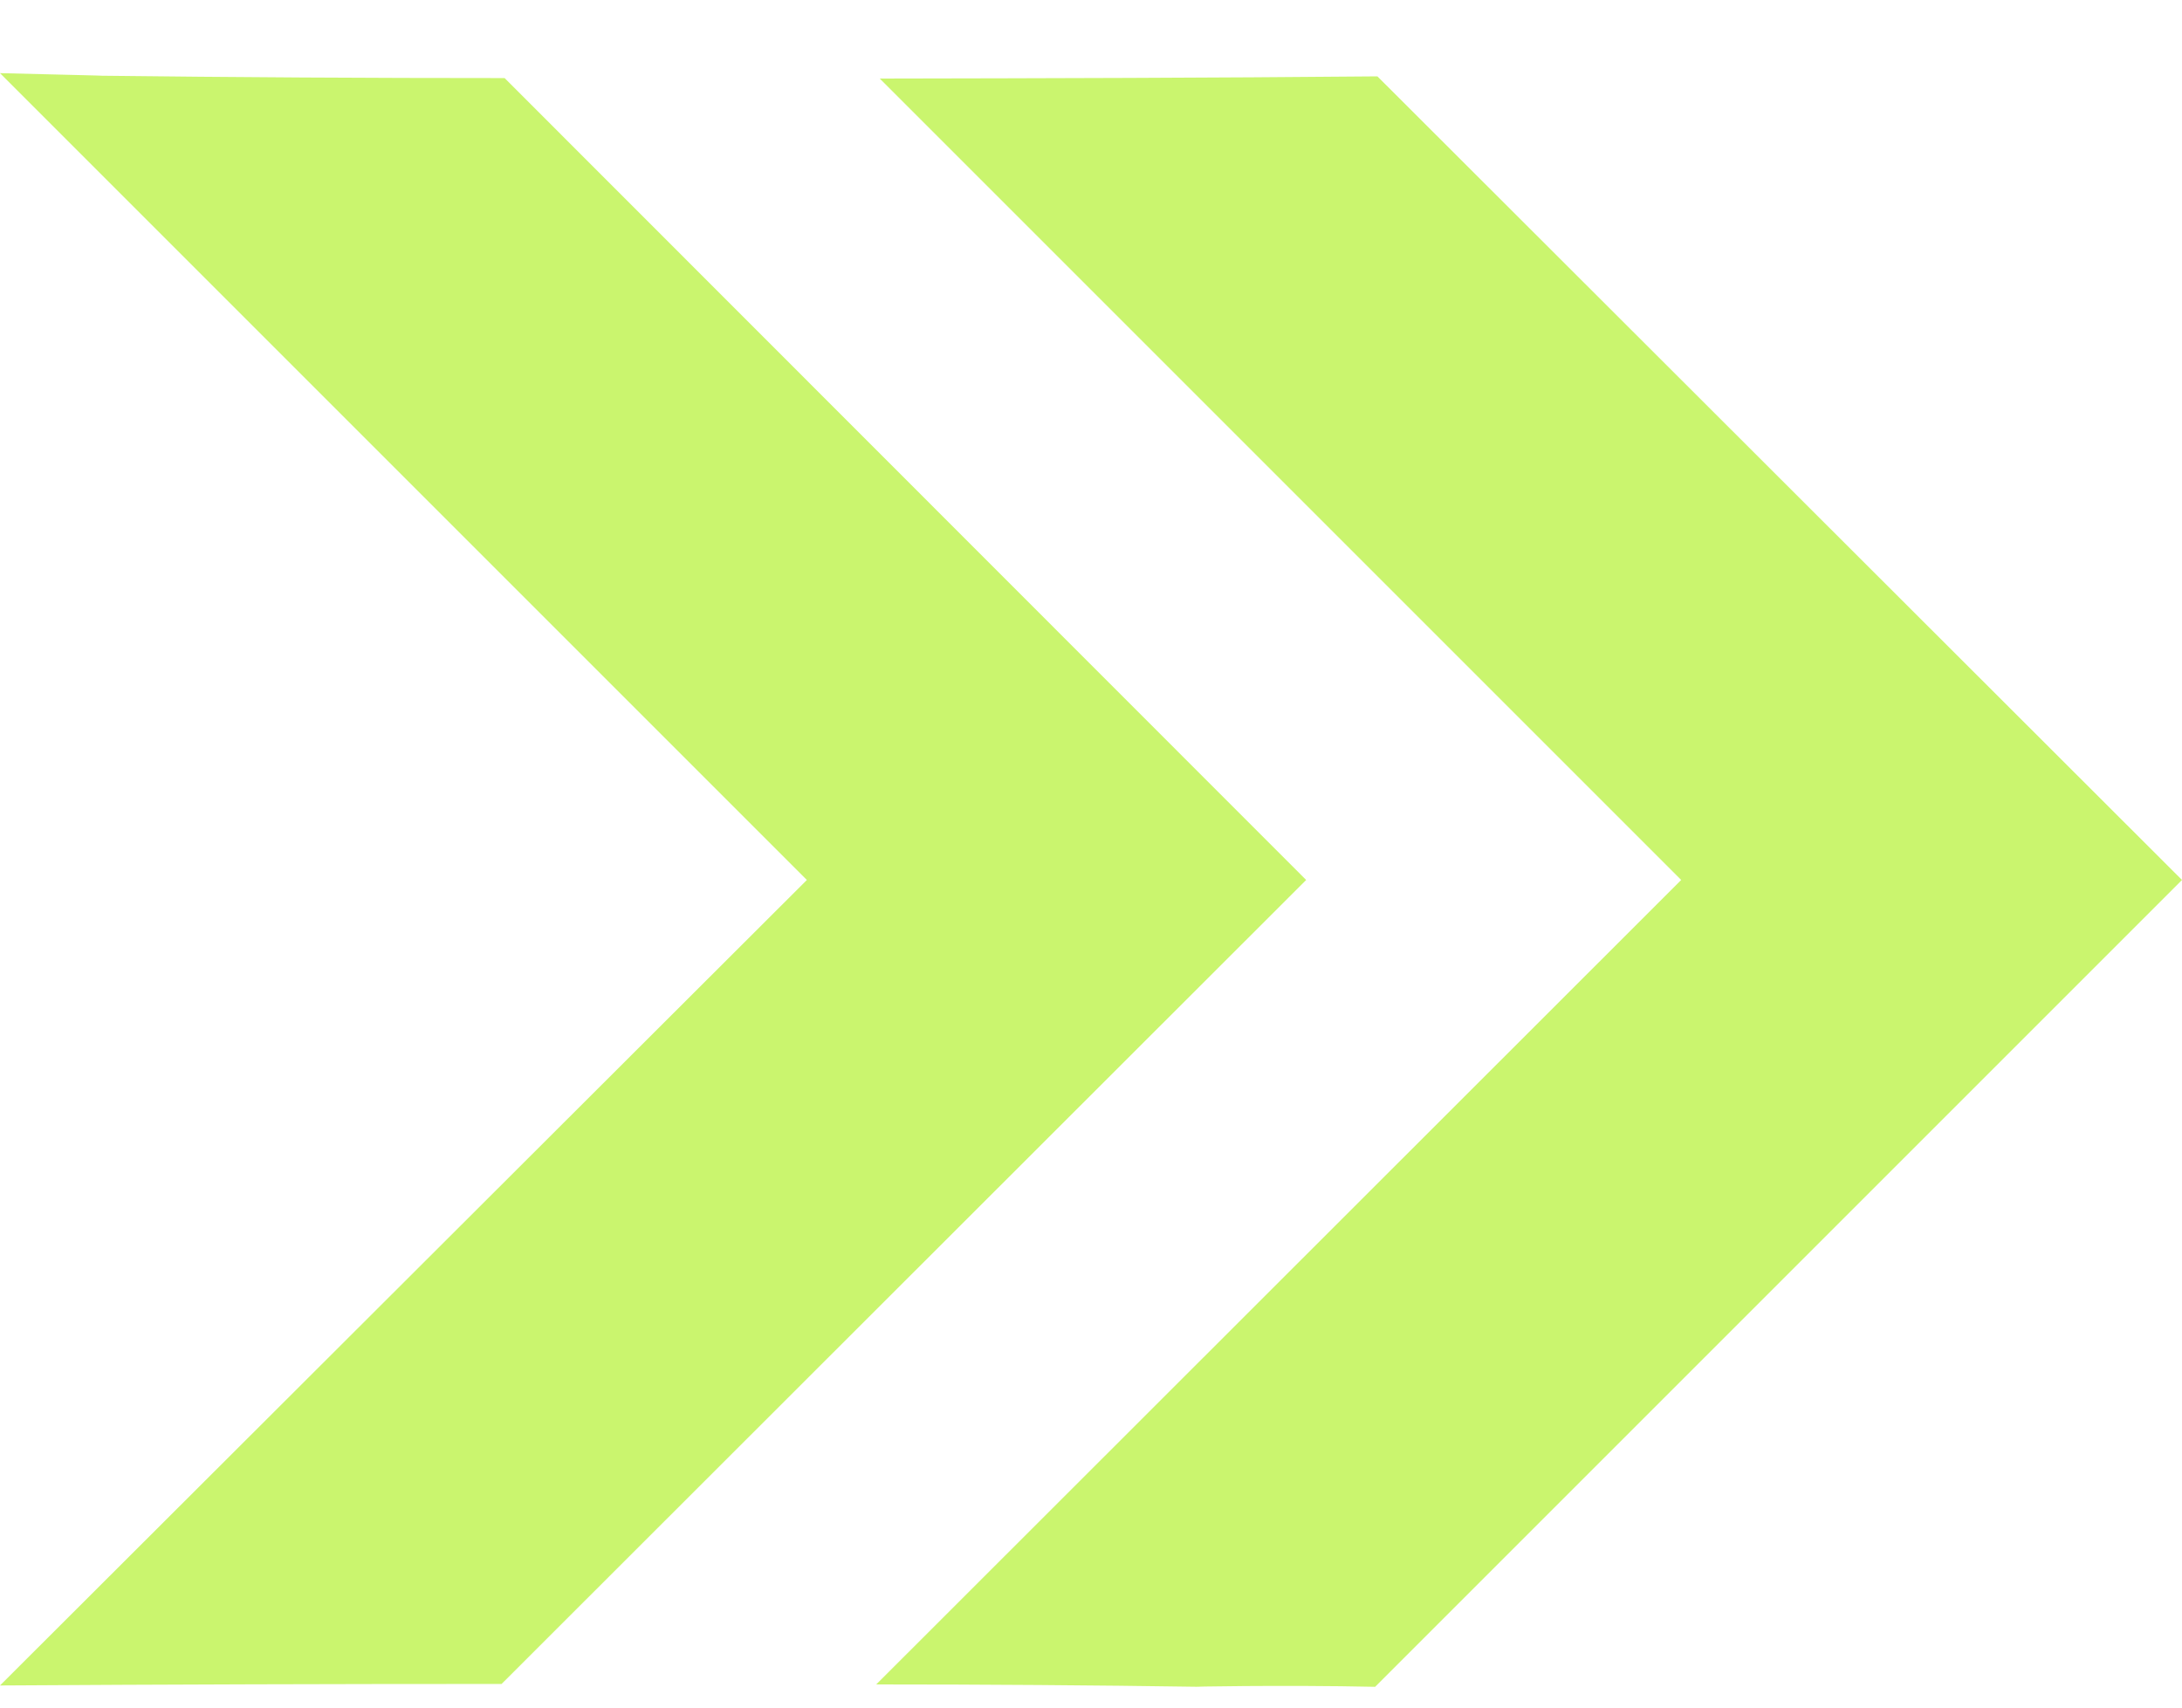
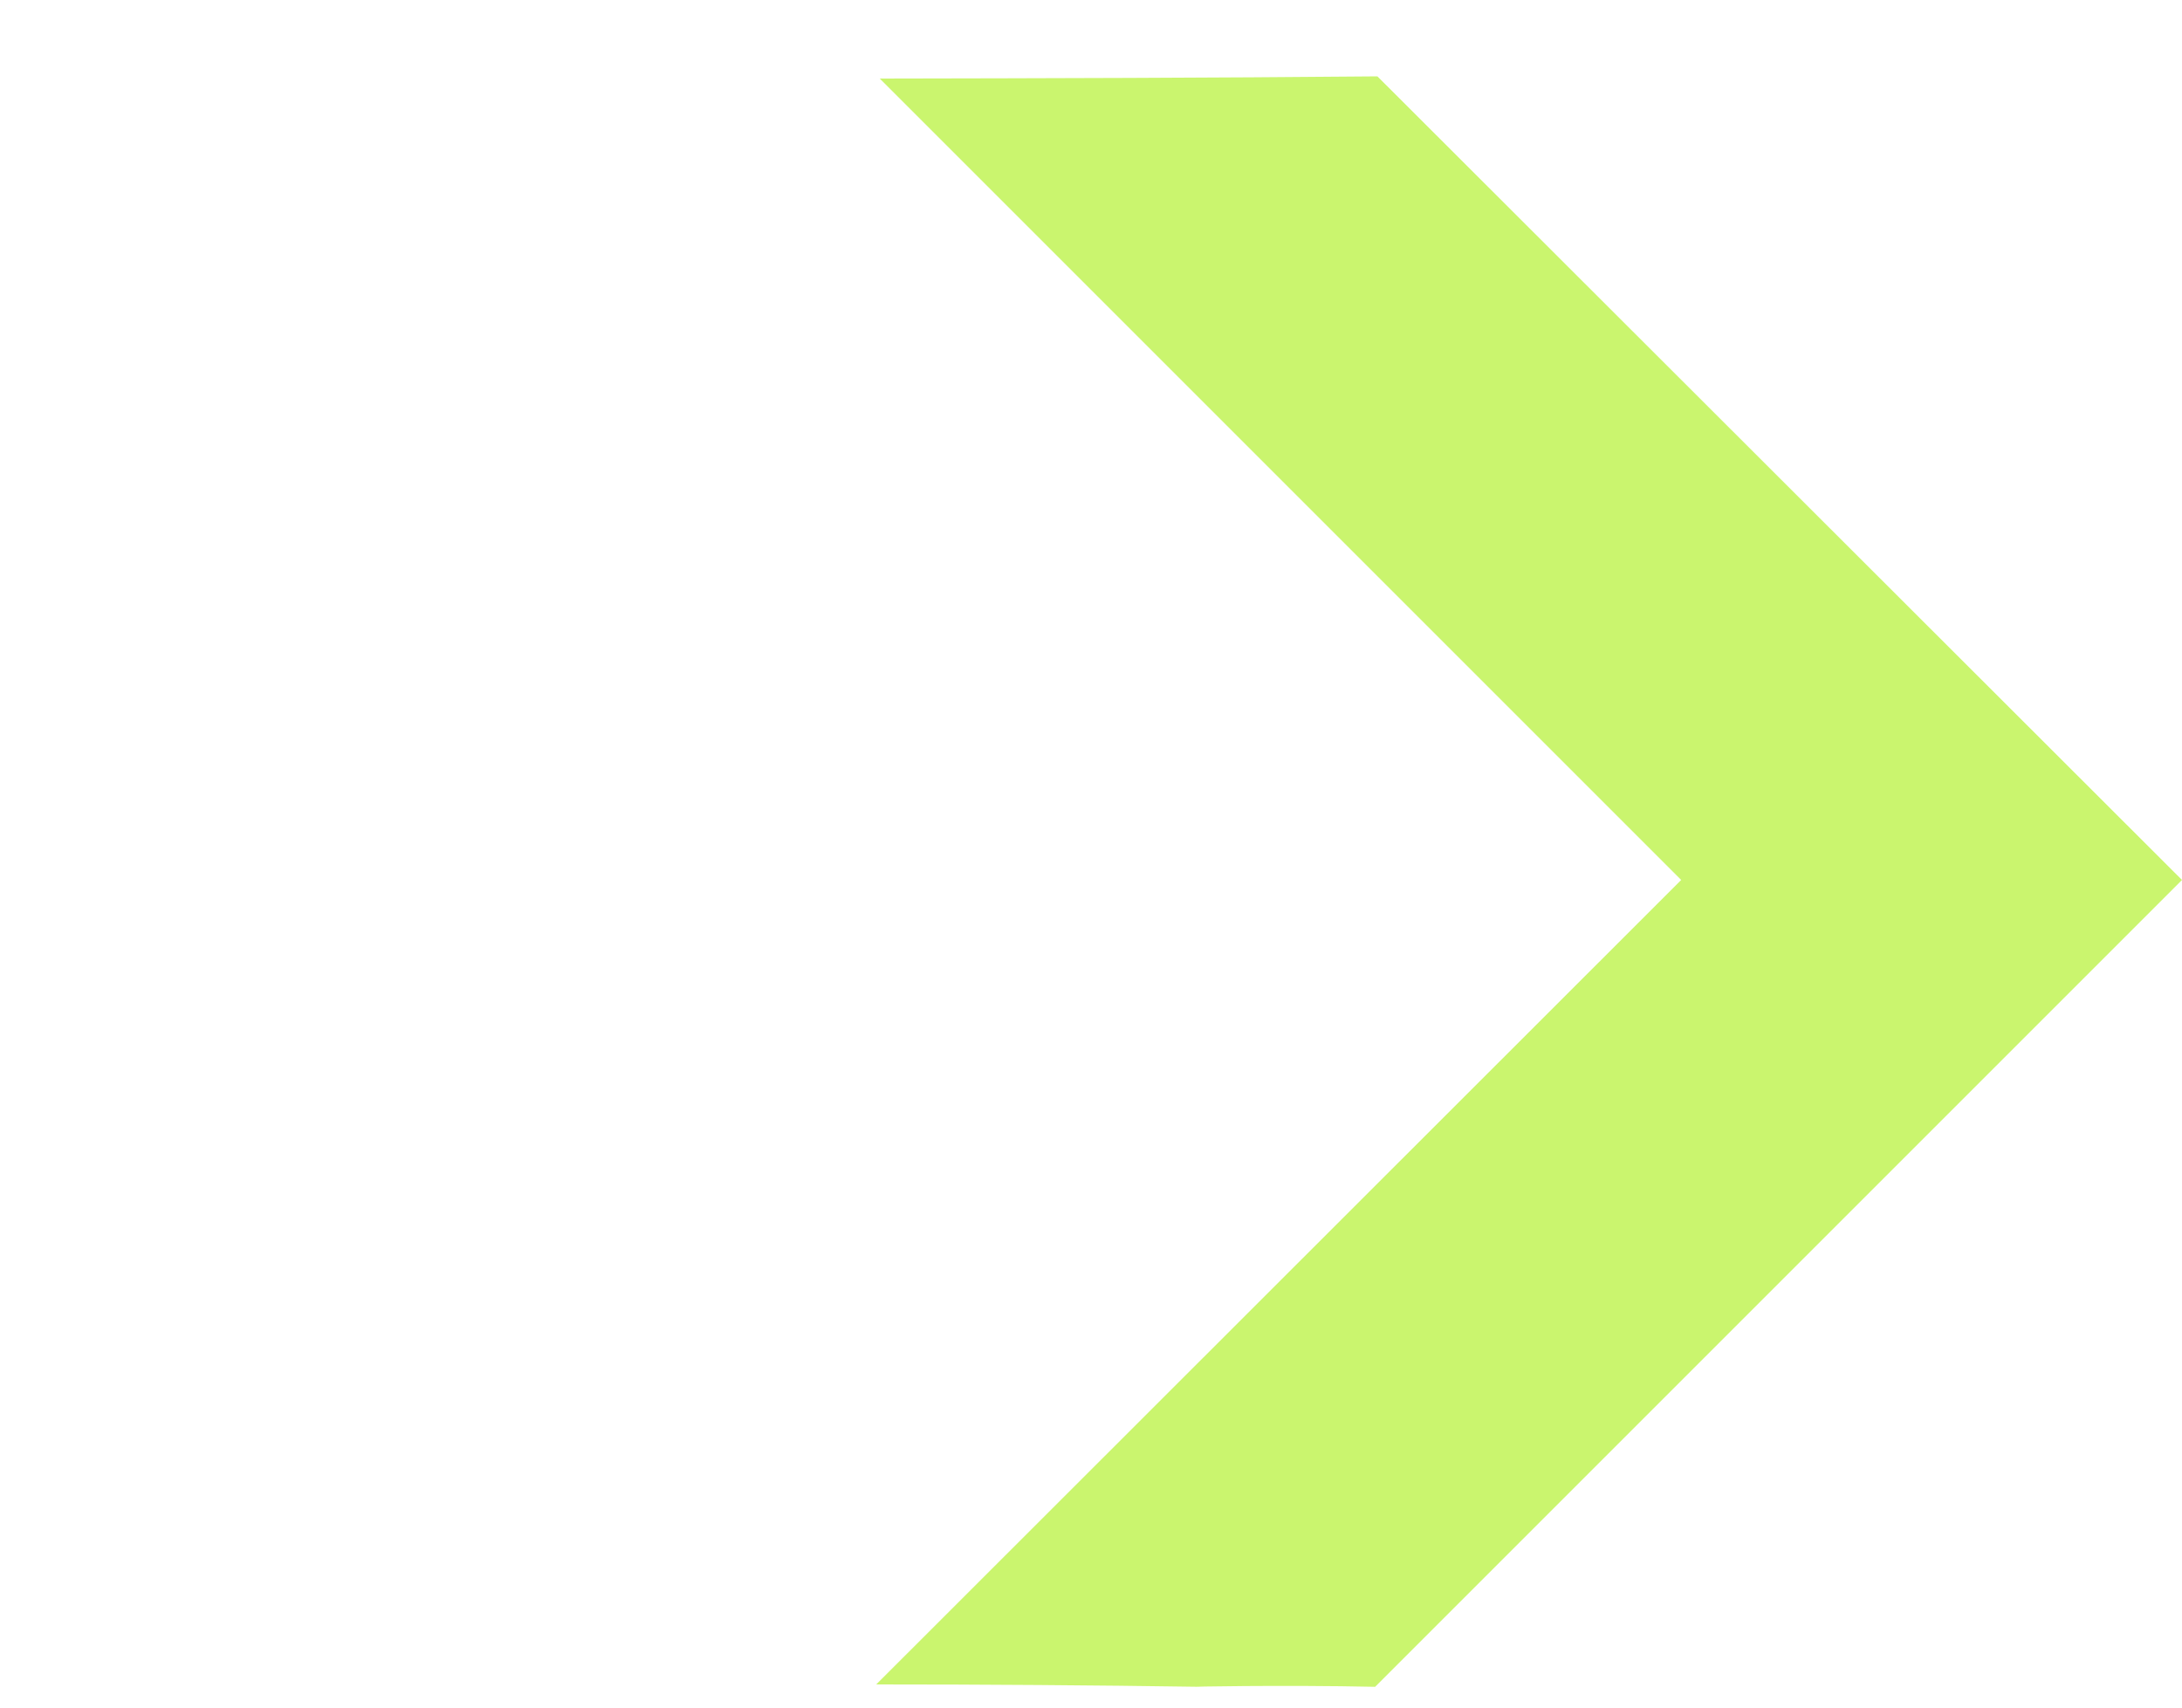
<svg xmlns="http://www.w3.org/2000/svg" width="23" height="18" viewBox="0 0 23 18" fill="none">
-   <path d="M0 0.771L8.505 9.276L0 17.767C1.764 17.756 3.526 17.751 5.287 17.751L13.768 9.276L5.319 0.823C3.896 0.823 2.472 0.815 1.049 0.798C1.149 0.798 0.625 0.787 0 0.771L0 0.771Z" fill="#CAF56E" />
  <path d="M9.273 0.828L17.721 9.276L9.236 17.756C10.377 17.756 11.517 17.764 12.656 17.781C12.403 17.781 13.544 17.76 14.495 17.781L23 9.276L14.519 0.805C12.77 0.821 11.034 0.825 9.273 0.828L9.273 0.828Z" fill="#CAF56E" />
</svg>